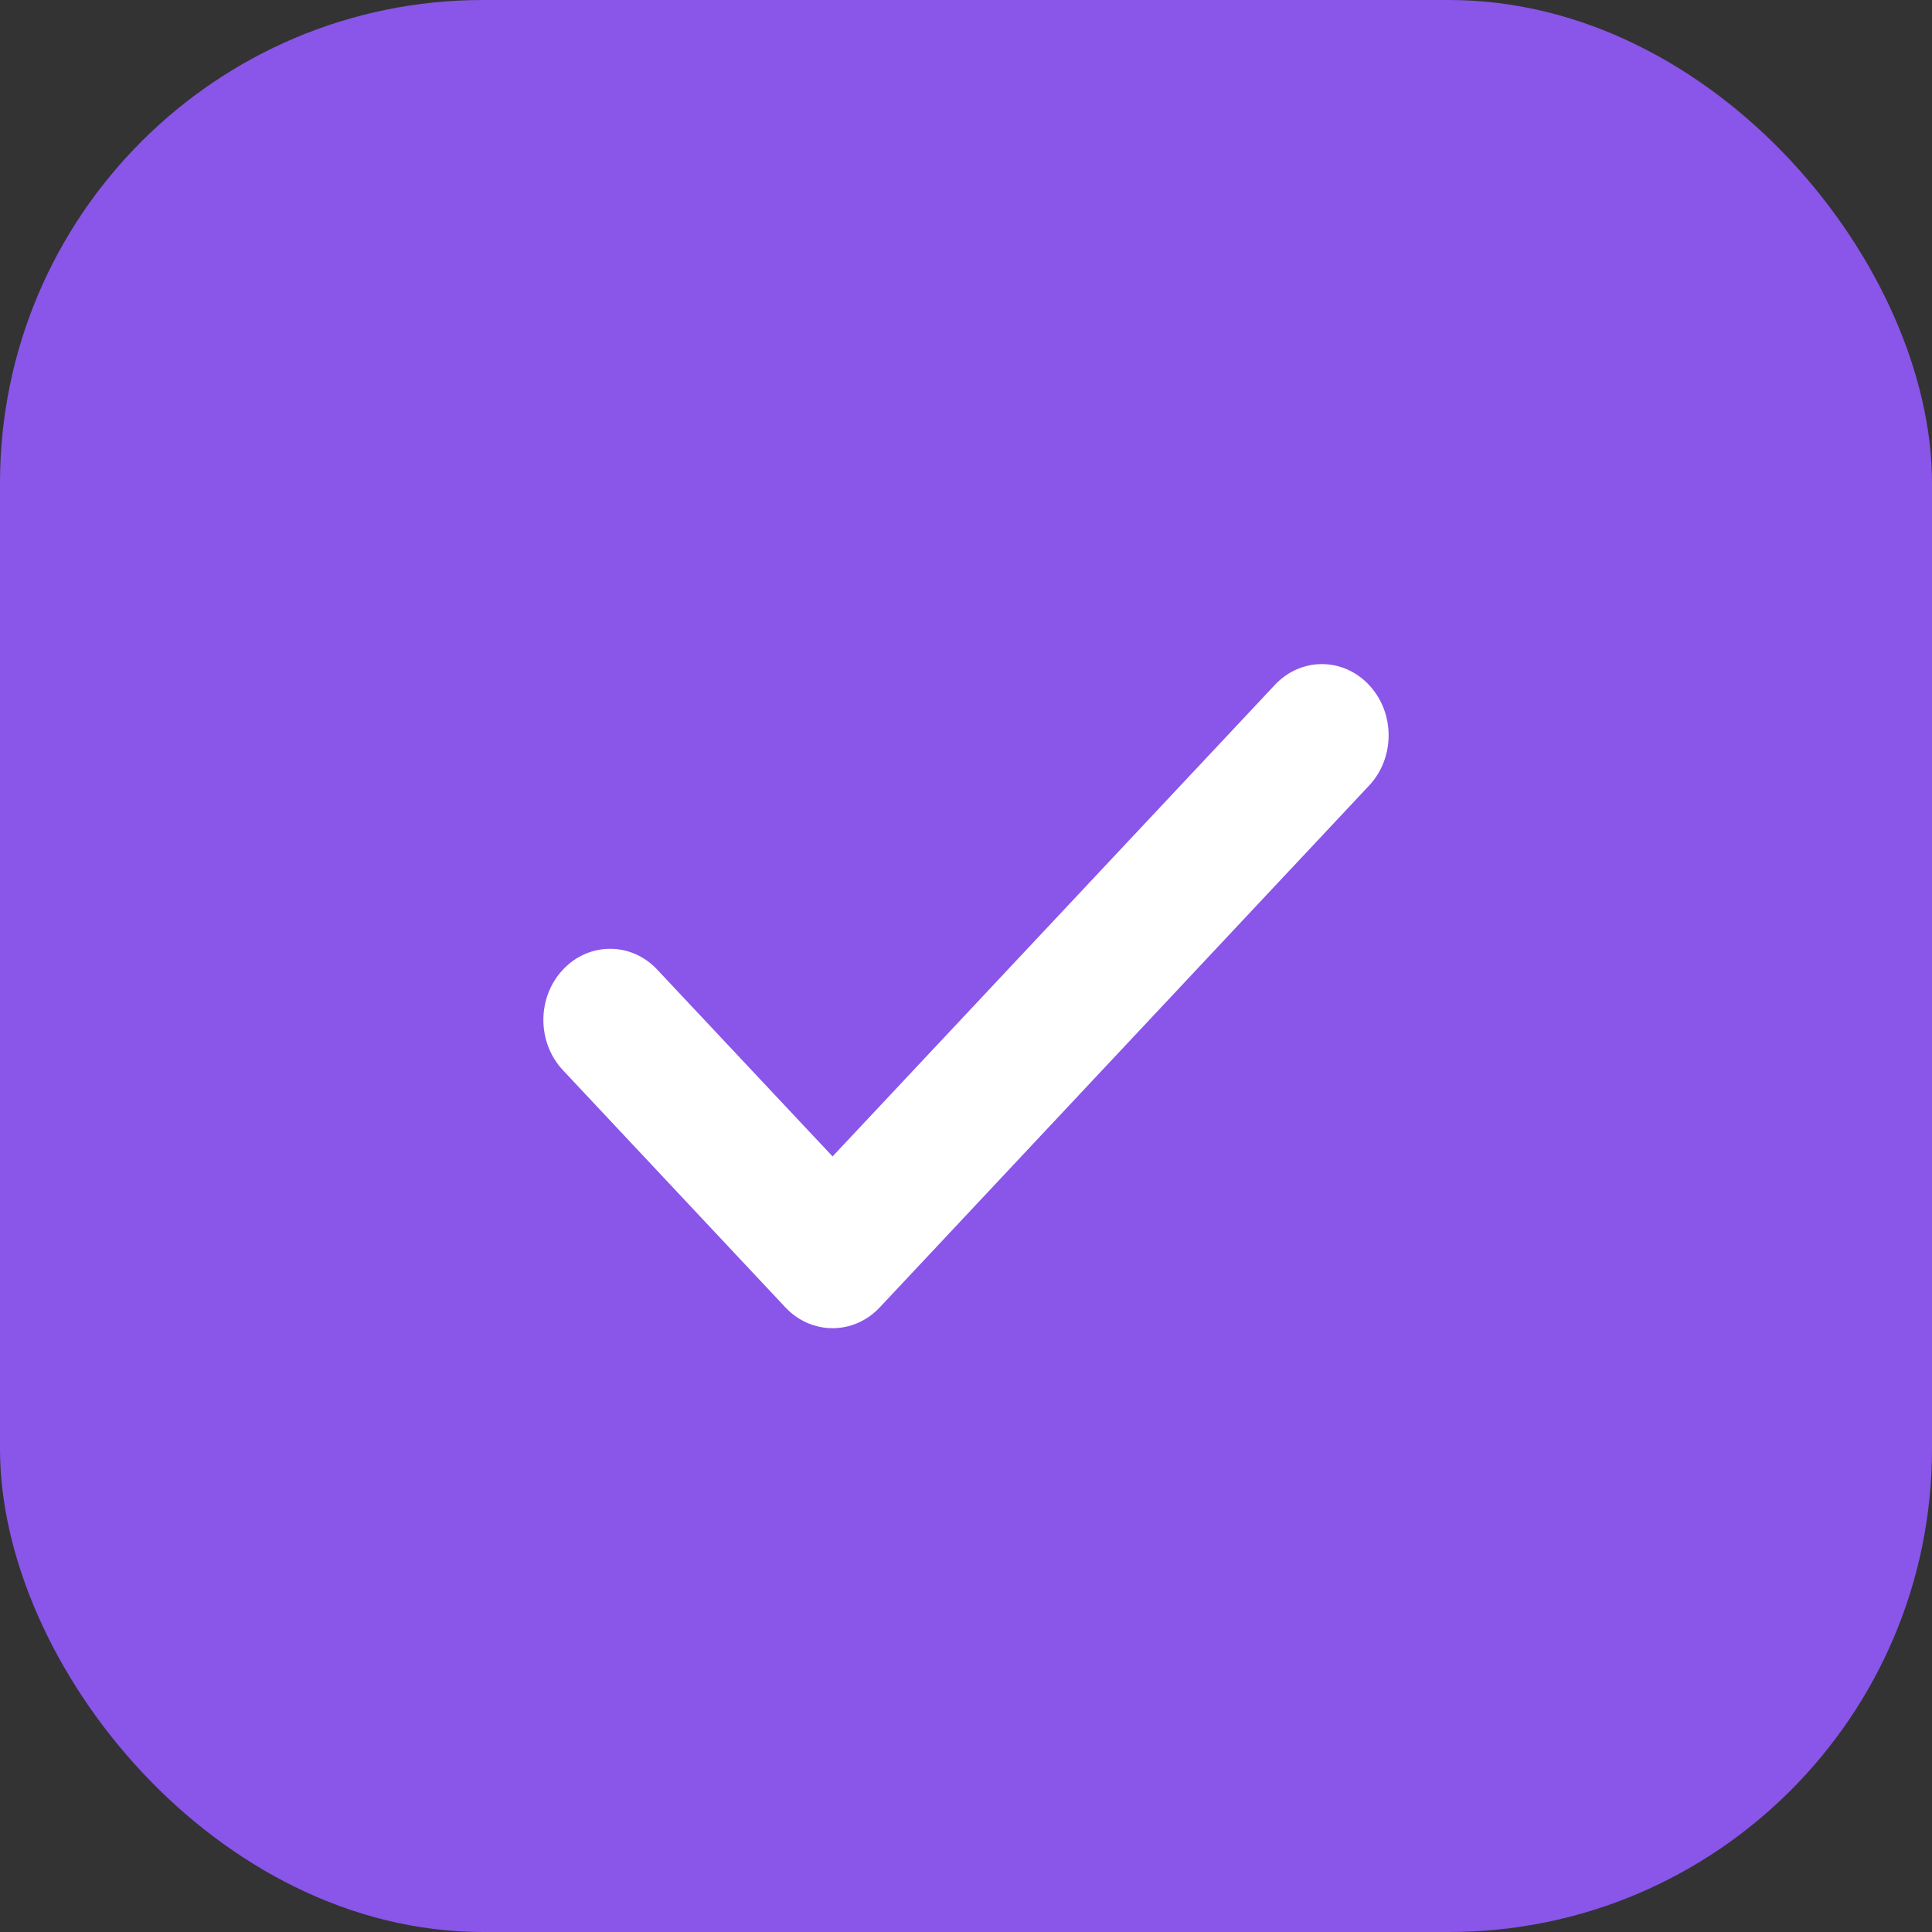
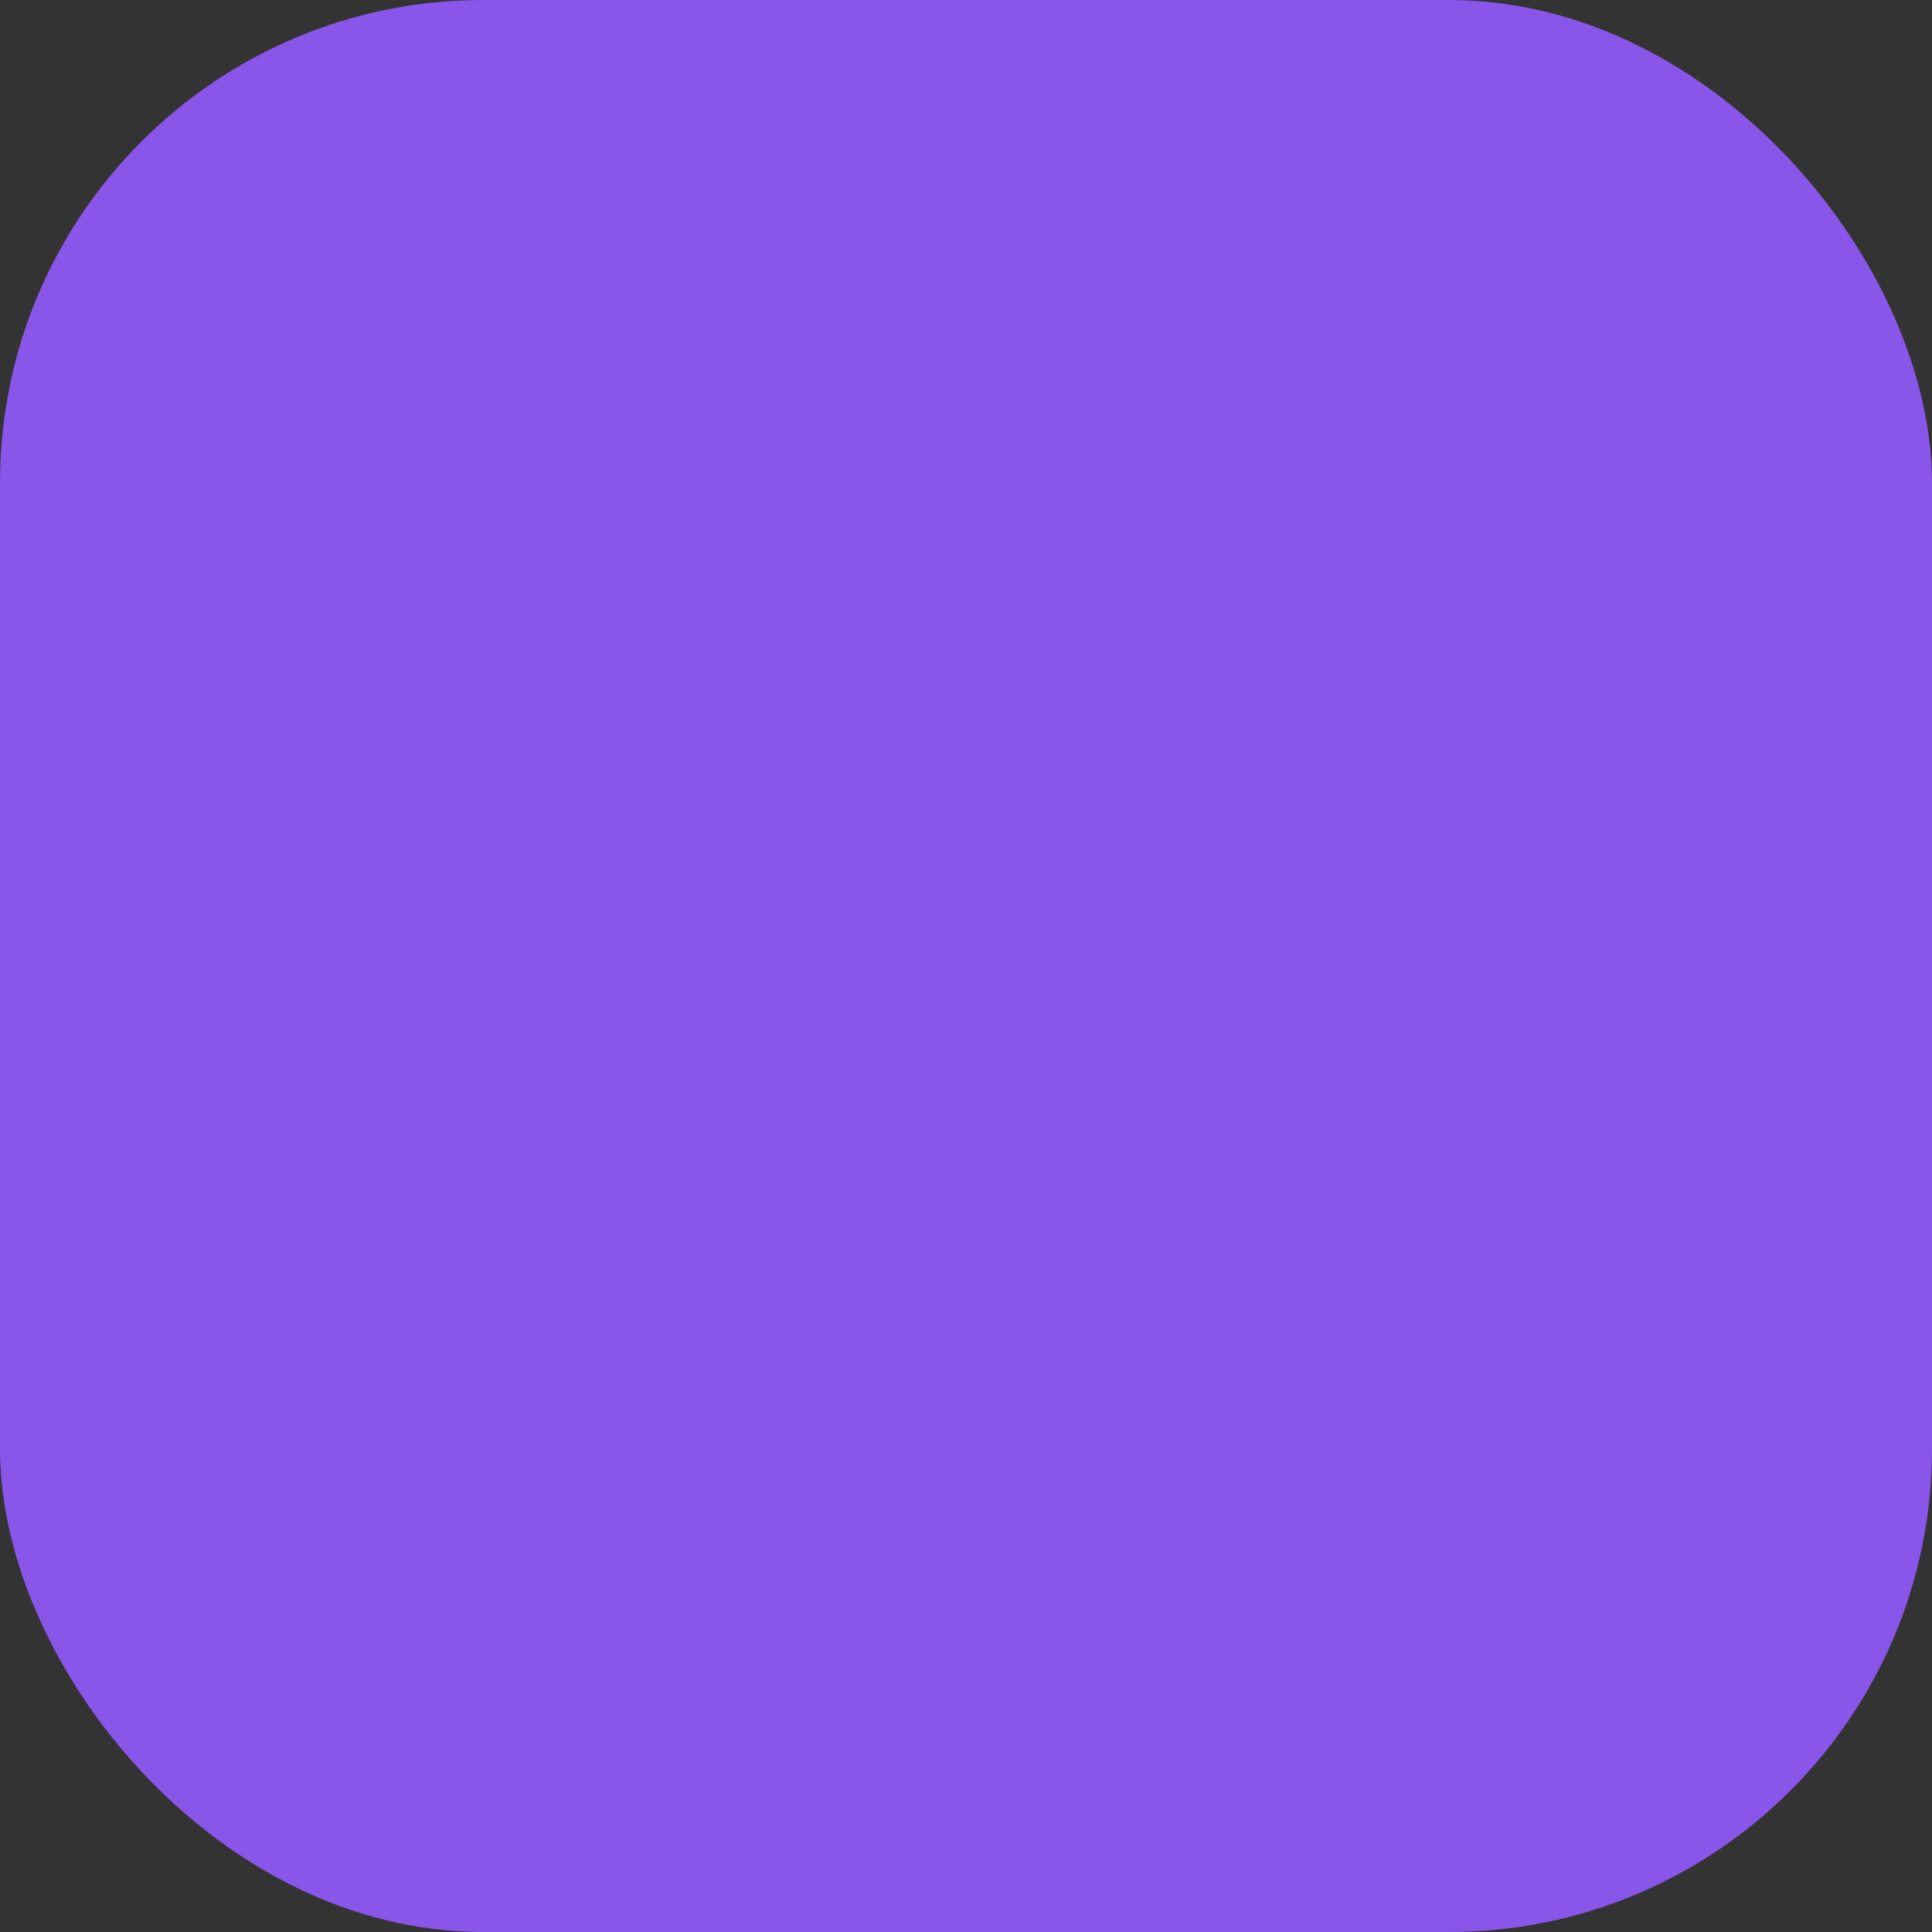
<svg xmlns="http://www.w3.org/2000/svg" width="16" height="16" viewBox="0 0 16 16" fill="none">
  <rect x="0" y="0" width="16" height="16" fill="#333333" stroke="none" />
  <rect width="16" height="16" rx="4" fill="#8A55E9" />
-   <path fill-rule="evenodd" clip-rule="evenodd" d="M11.338 5.673C11.554 5.903 11.554 6.276 11.338 6.506L7.286 10.827C7.07 11.057 6.72 11.057 6.504 10.827L4.662 8.863C4.446 8.633 4.446 8.26 4.662 8.03C4.878 7.8 5.228 7.8 5.443 8.03L6.895 9.577L10.557 5.673C10.772 5.442 11.122 5.442 11.338 5.673Z" fill="white" />
</svg>